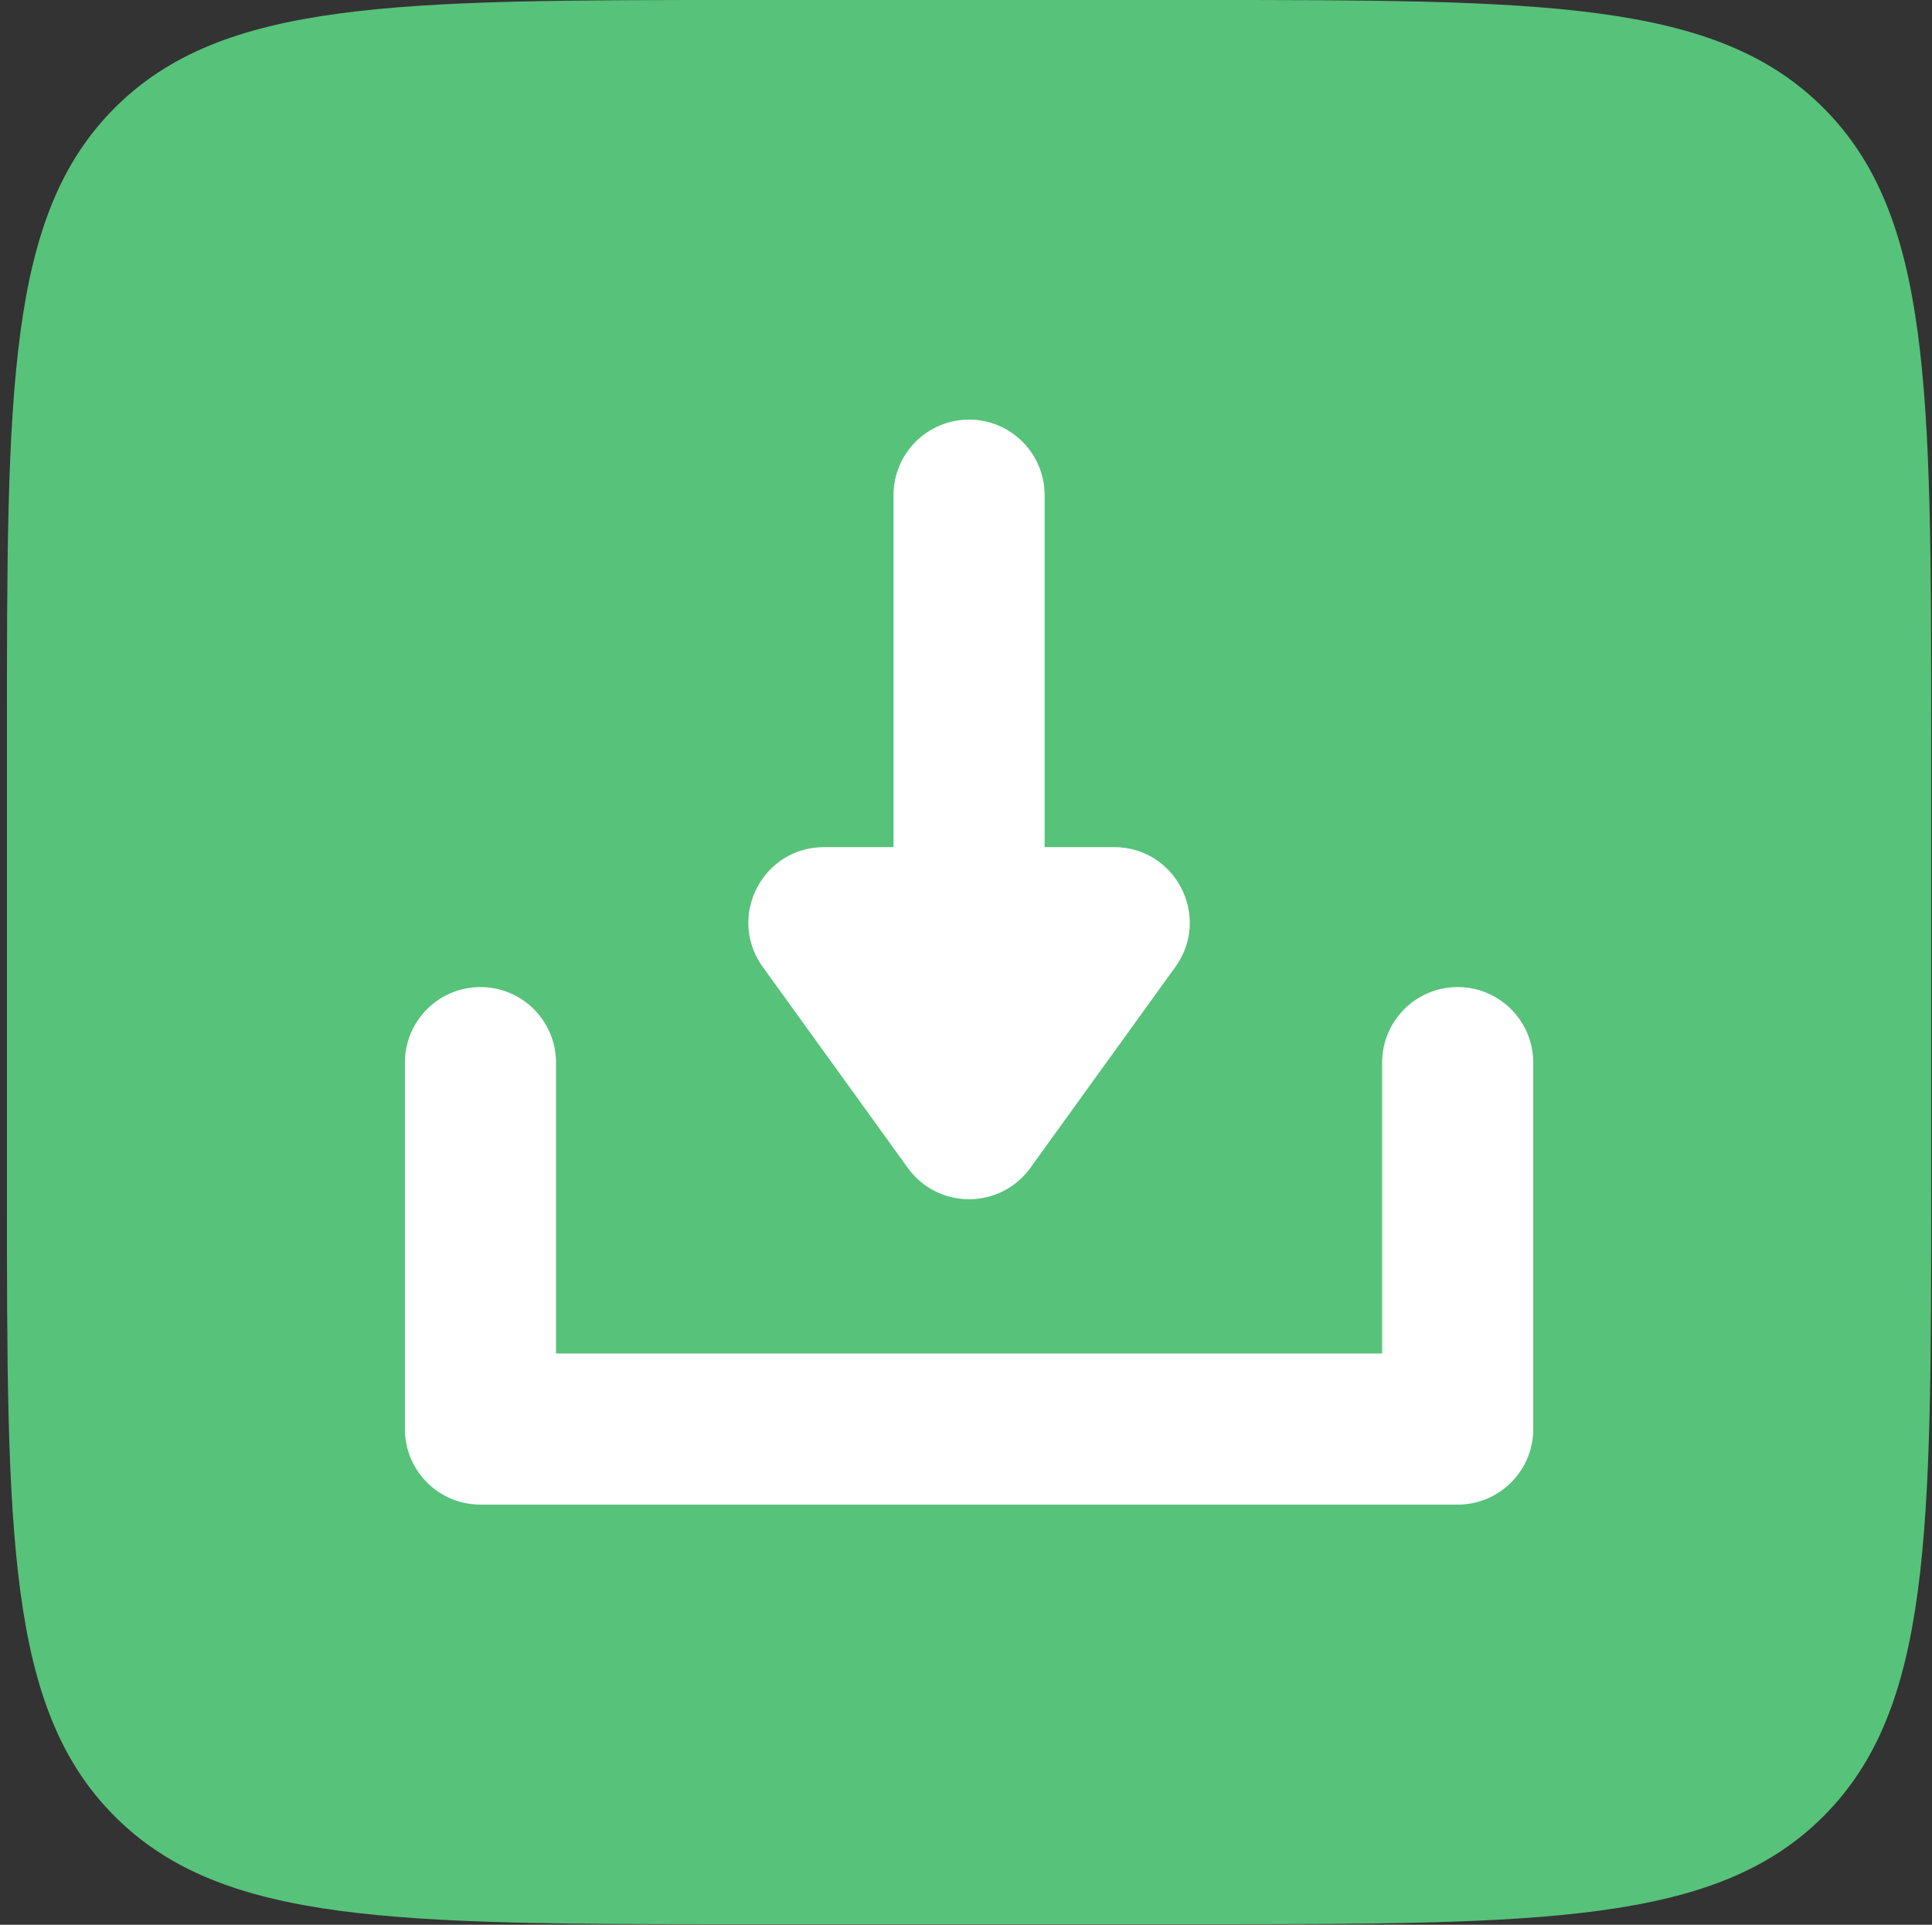
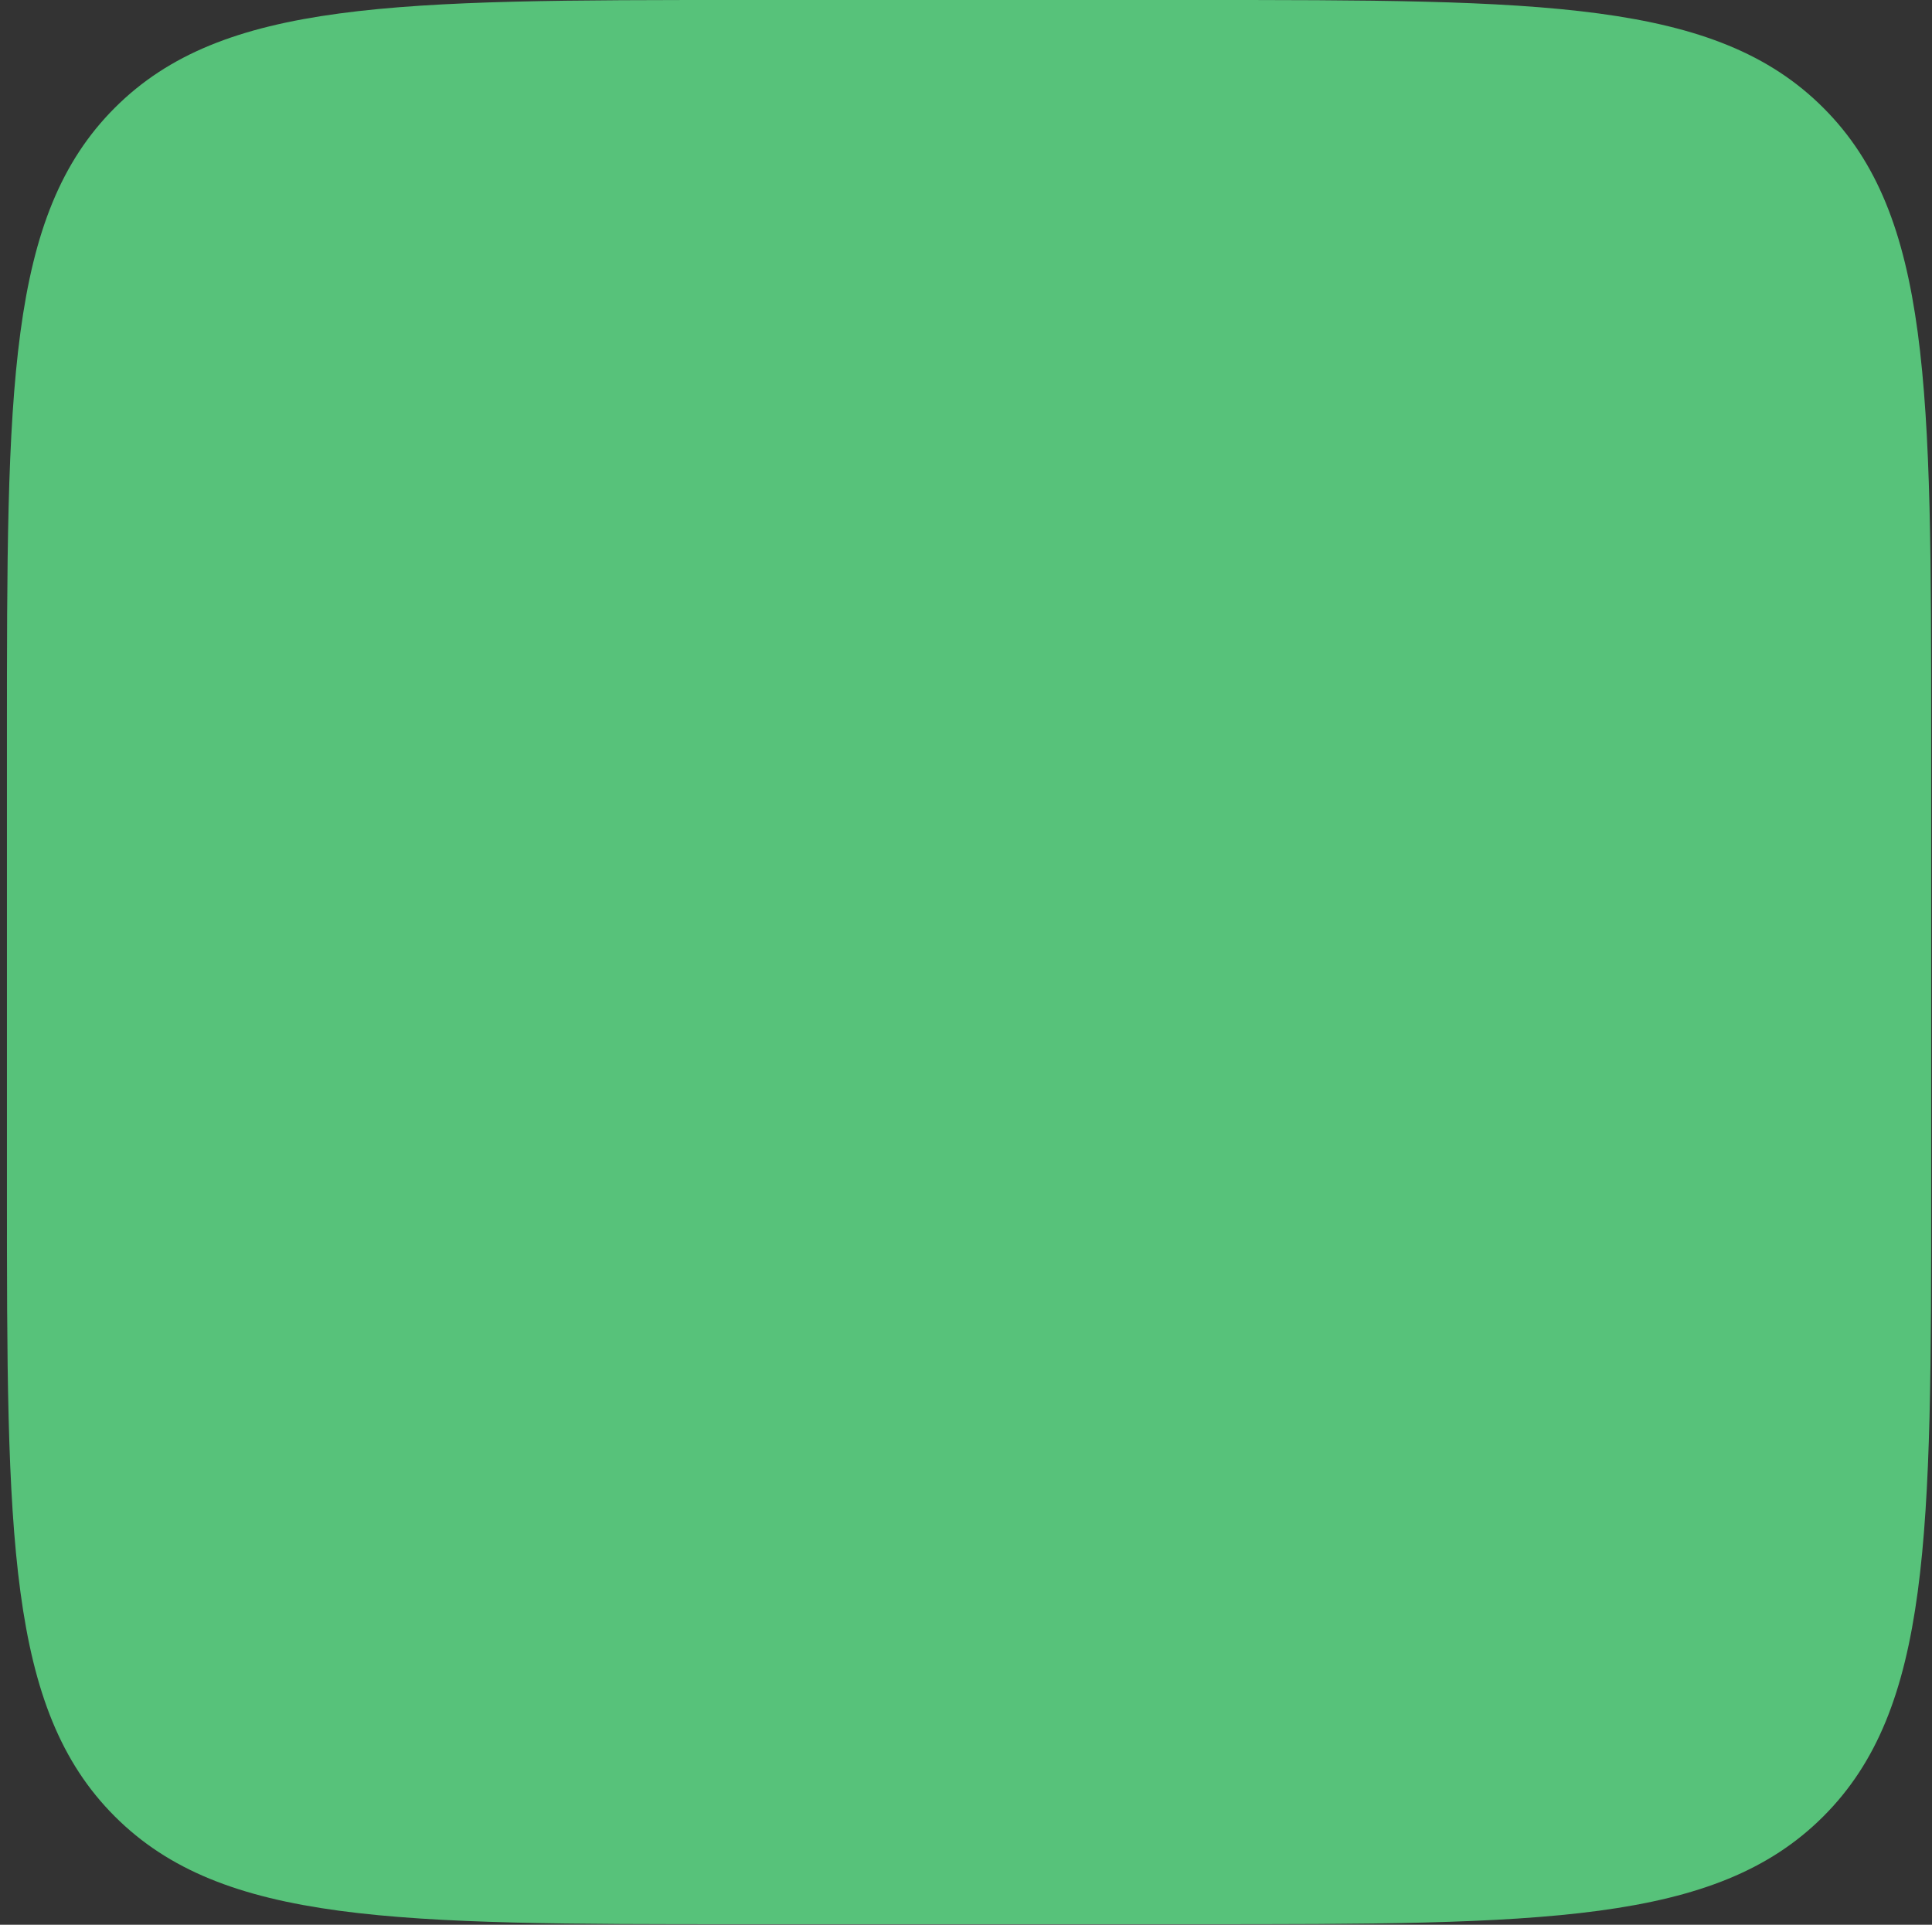
<svg xmlns="http://www.w3.org/2000/svg" width="267" height="266" viewBox="0 0 267 266" fill="none">
  <rect x="0" y="0" width="267" height="266" fill="#333333" stroke="none" />
  <path fill-rule="evenodd" clip-rule="evenodd" d="M15.861 14.903C0.958 29.806 0.958 53.791 0.958 101.762V164.168C0.958 212.139 0.958 236.125 15.861 251.028C30.764 265.931 54.749 265.931 102.721 265.931H165.126C213.098 265.931 237.083 265.931 251.986 251.028C266.889 236.125 266.889 212.139 266.889 164.168V101.763C266.889 53.791 266.889 29.806 251.986 14.903C237.083 0 213.098 0 165.126 0H102.721C54.749 0 30.764 0 15.861 14.903Z" fill="#57C27A" />
-   <path d="M201.935 137.427C206.923 137.68 210.89 141.804 210.89 146.855V197.5L210.879 197.986C210.626 202.974 206.501 206.941 201.45 206.941H66.397C61.183 206.941 56.957 202.713 56.957 197.5V146.855L56.969 146.37C57.222 141.382 61.346 137.415 66.397 137.415L66.883 137.427C71.871 137.68 75.838 141.804 75.838 146.855V188.059H192.008V146.855C192.009 141.641 196.236 137.415 201.45 137.415L201.935 137.427Z" fill="white" stroke="white" stroke-width="2" />
-   <path d="M141.4 161.062C137.569 166.041 129.977 165.96 126.268 160.821L106.22 133.041L106.015 132.747C101.853 126.527 106.295 118.075 113.875 118.075L124.483 118.075L124.483 68.43C124.483 63.216 128.71 58.99 133.924 58.99C139.138 58.99 143.364 63.217 143.364 68.43L143.364 118.075L153.972 118.075C161.672 118.075 166.133 126.797 161.627 133.041L141.579 160.821L141.4 161.062Z" fill="white" stroke="white" stroke-width="2" />
</svg>